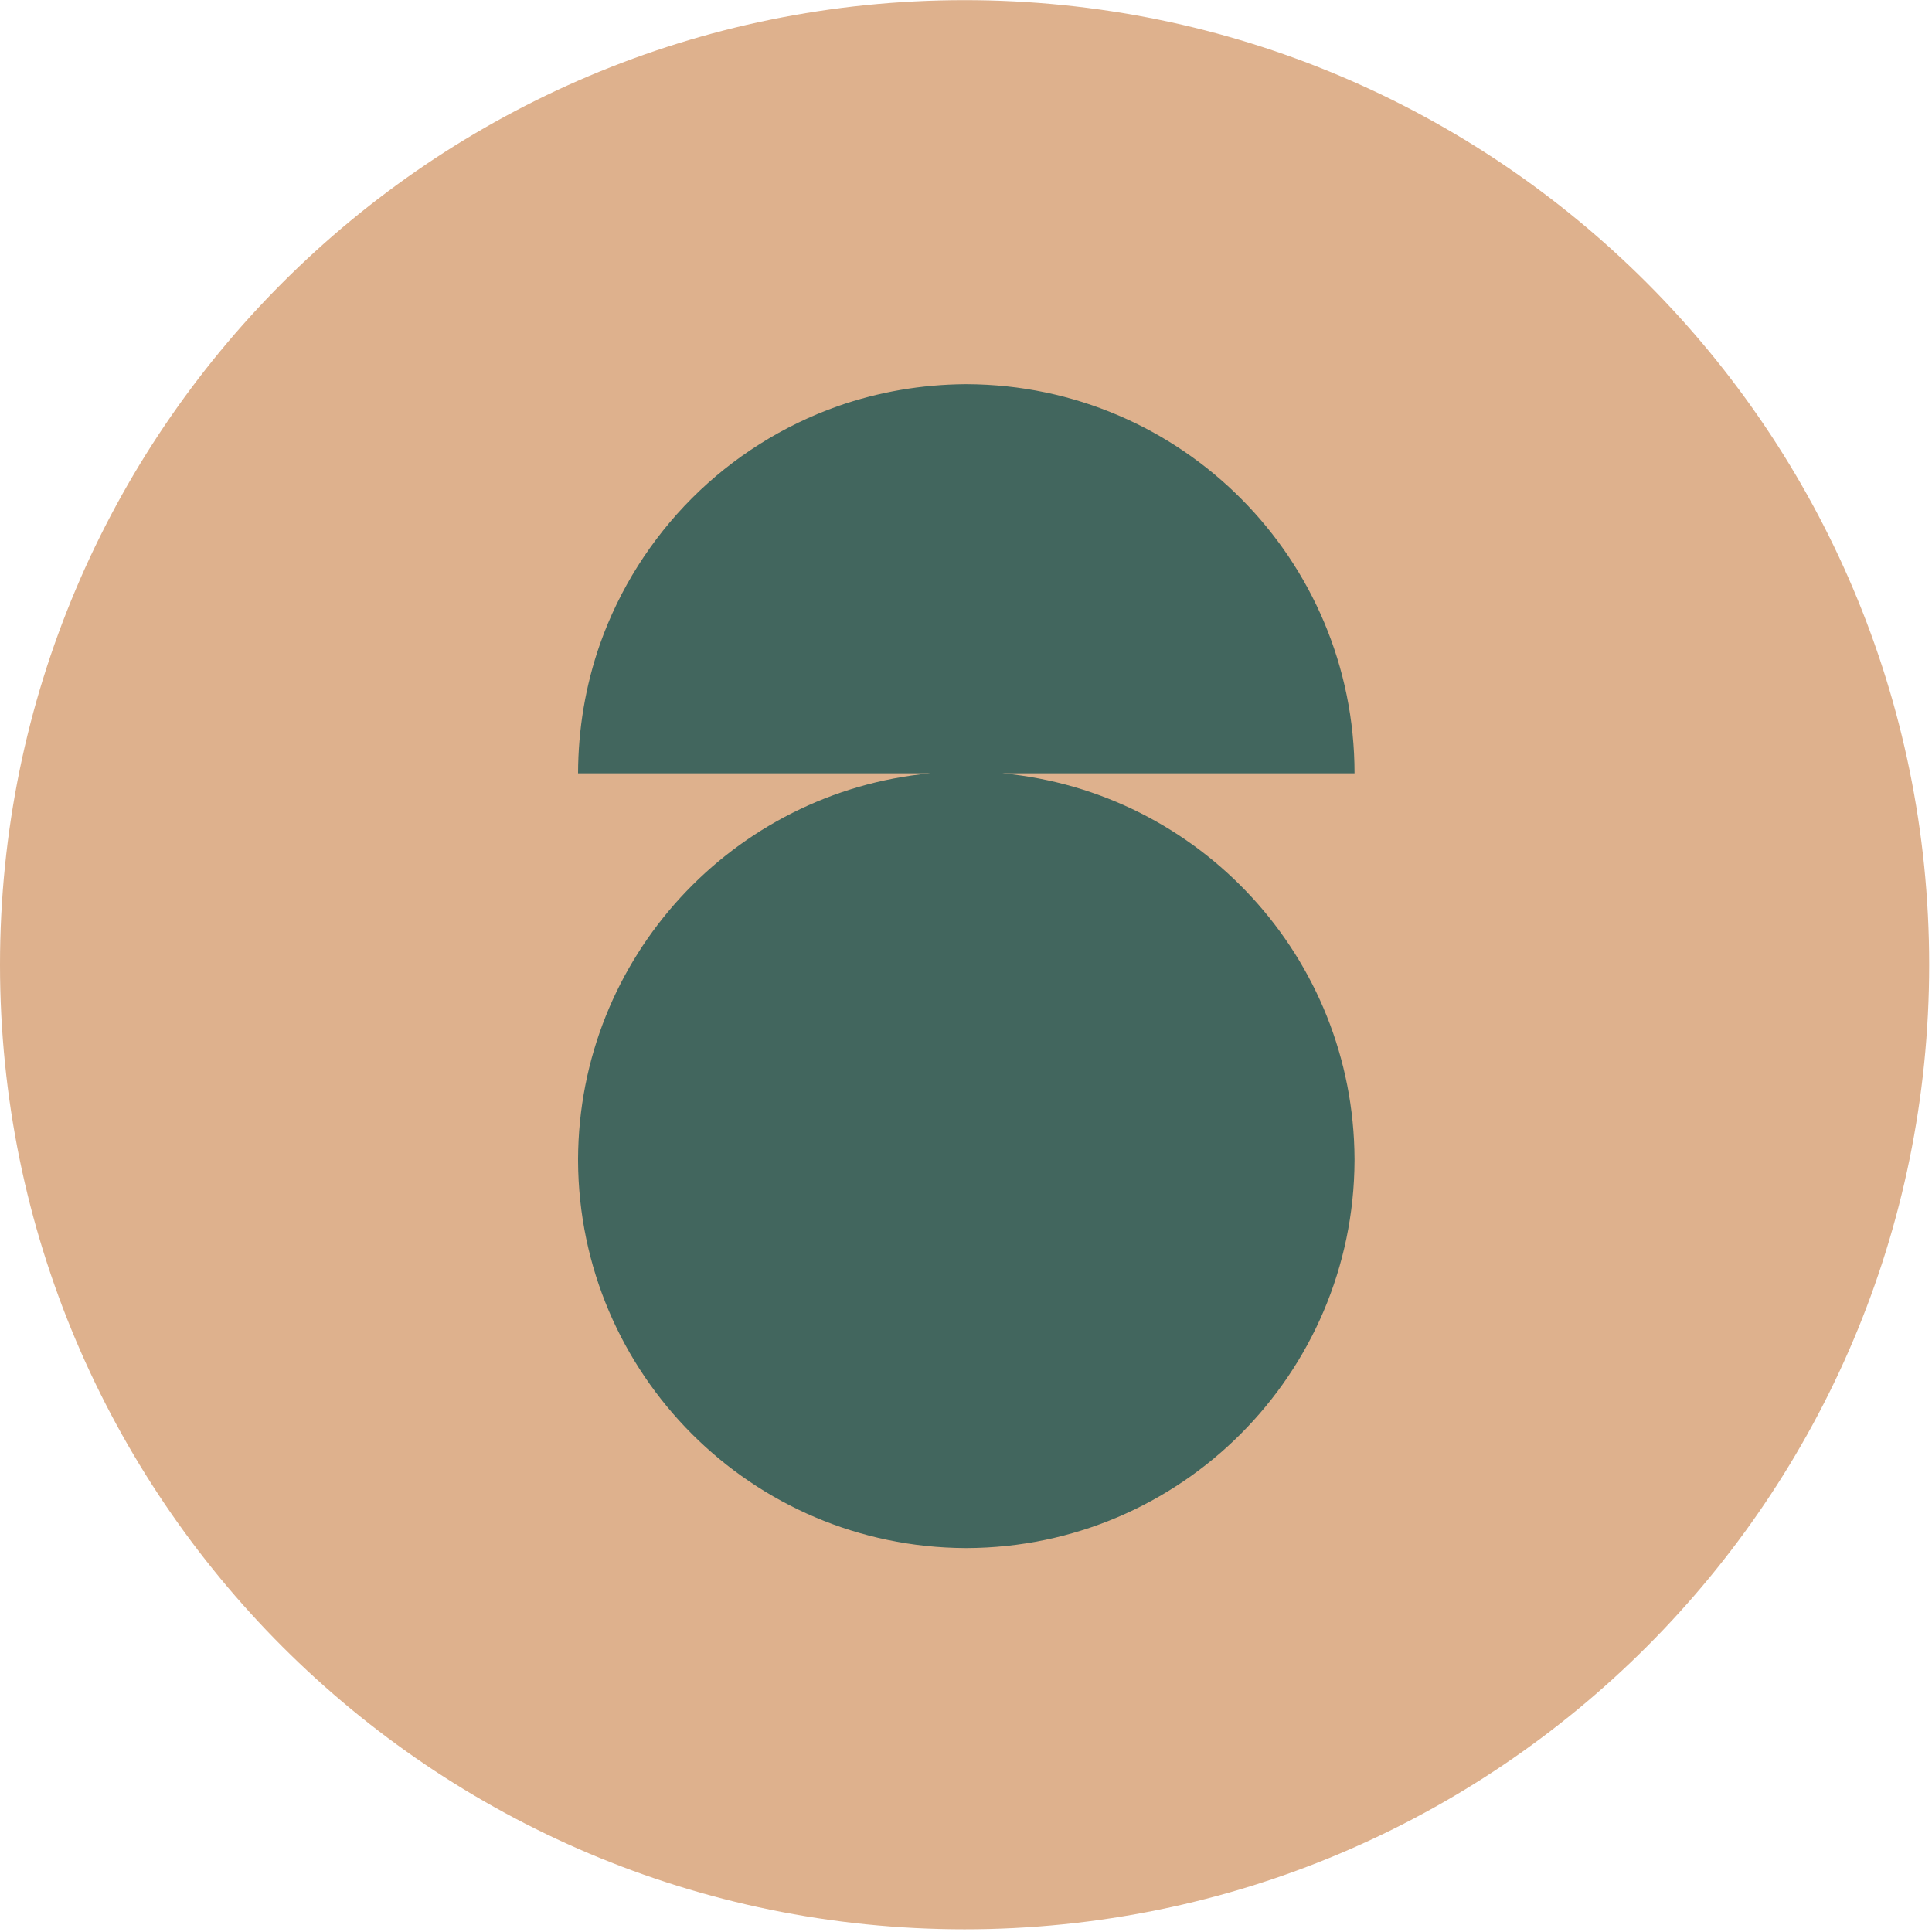
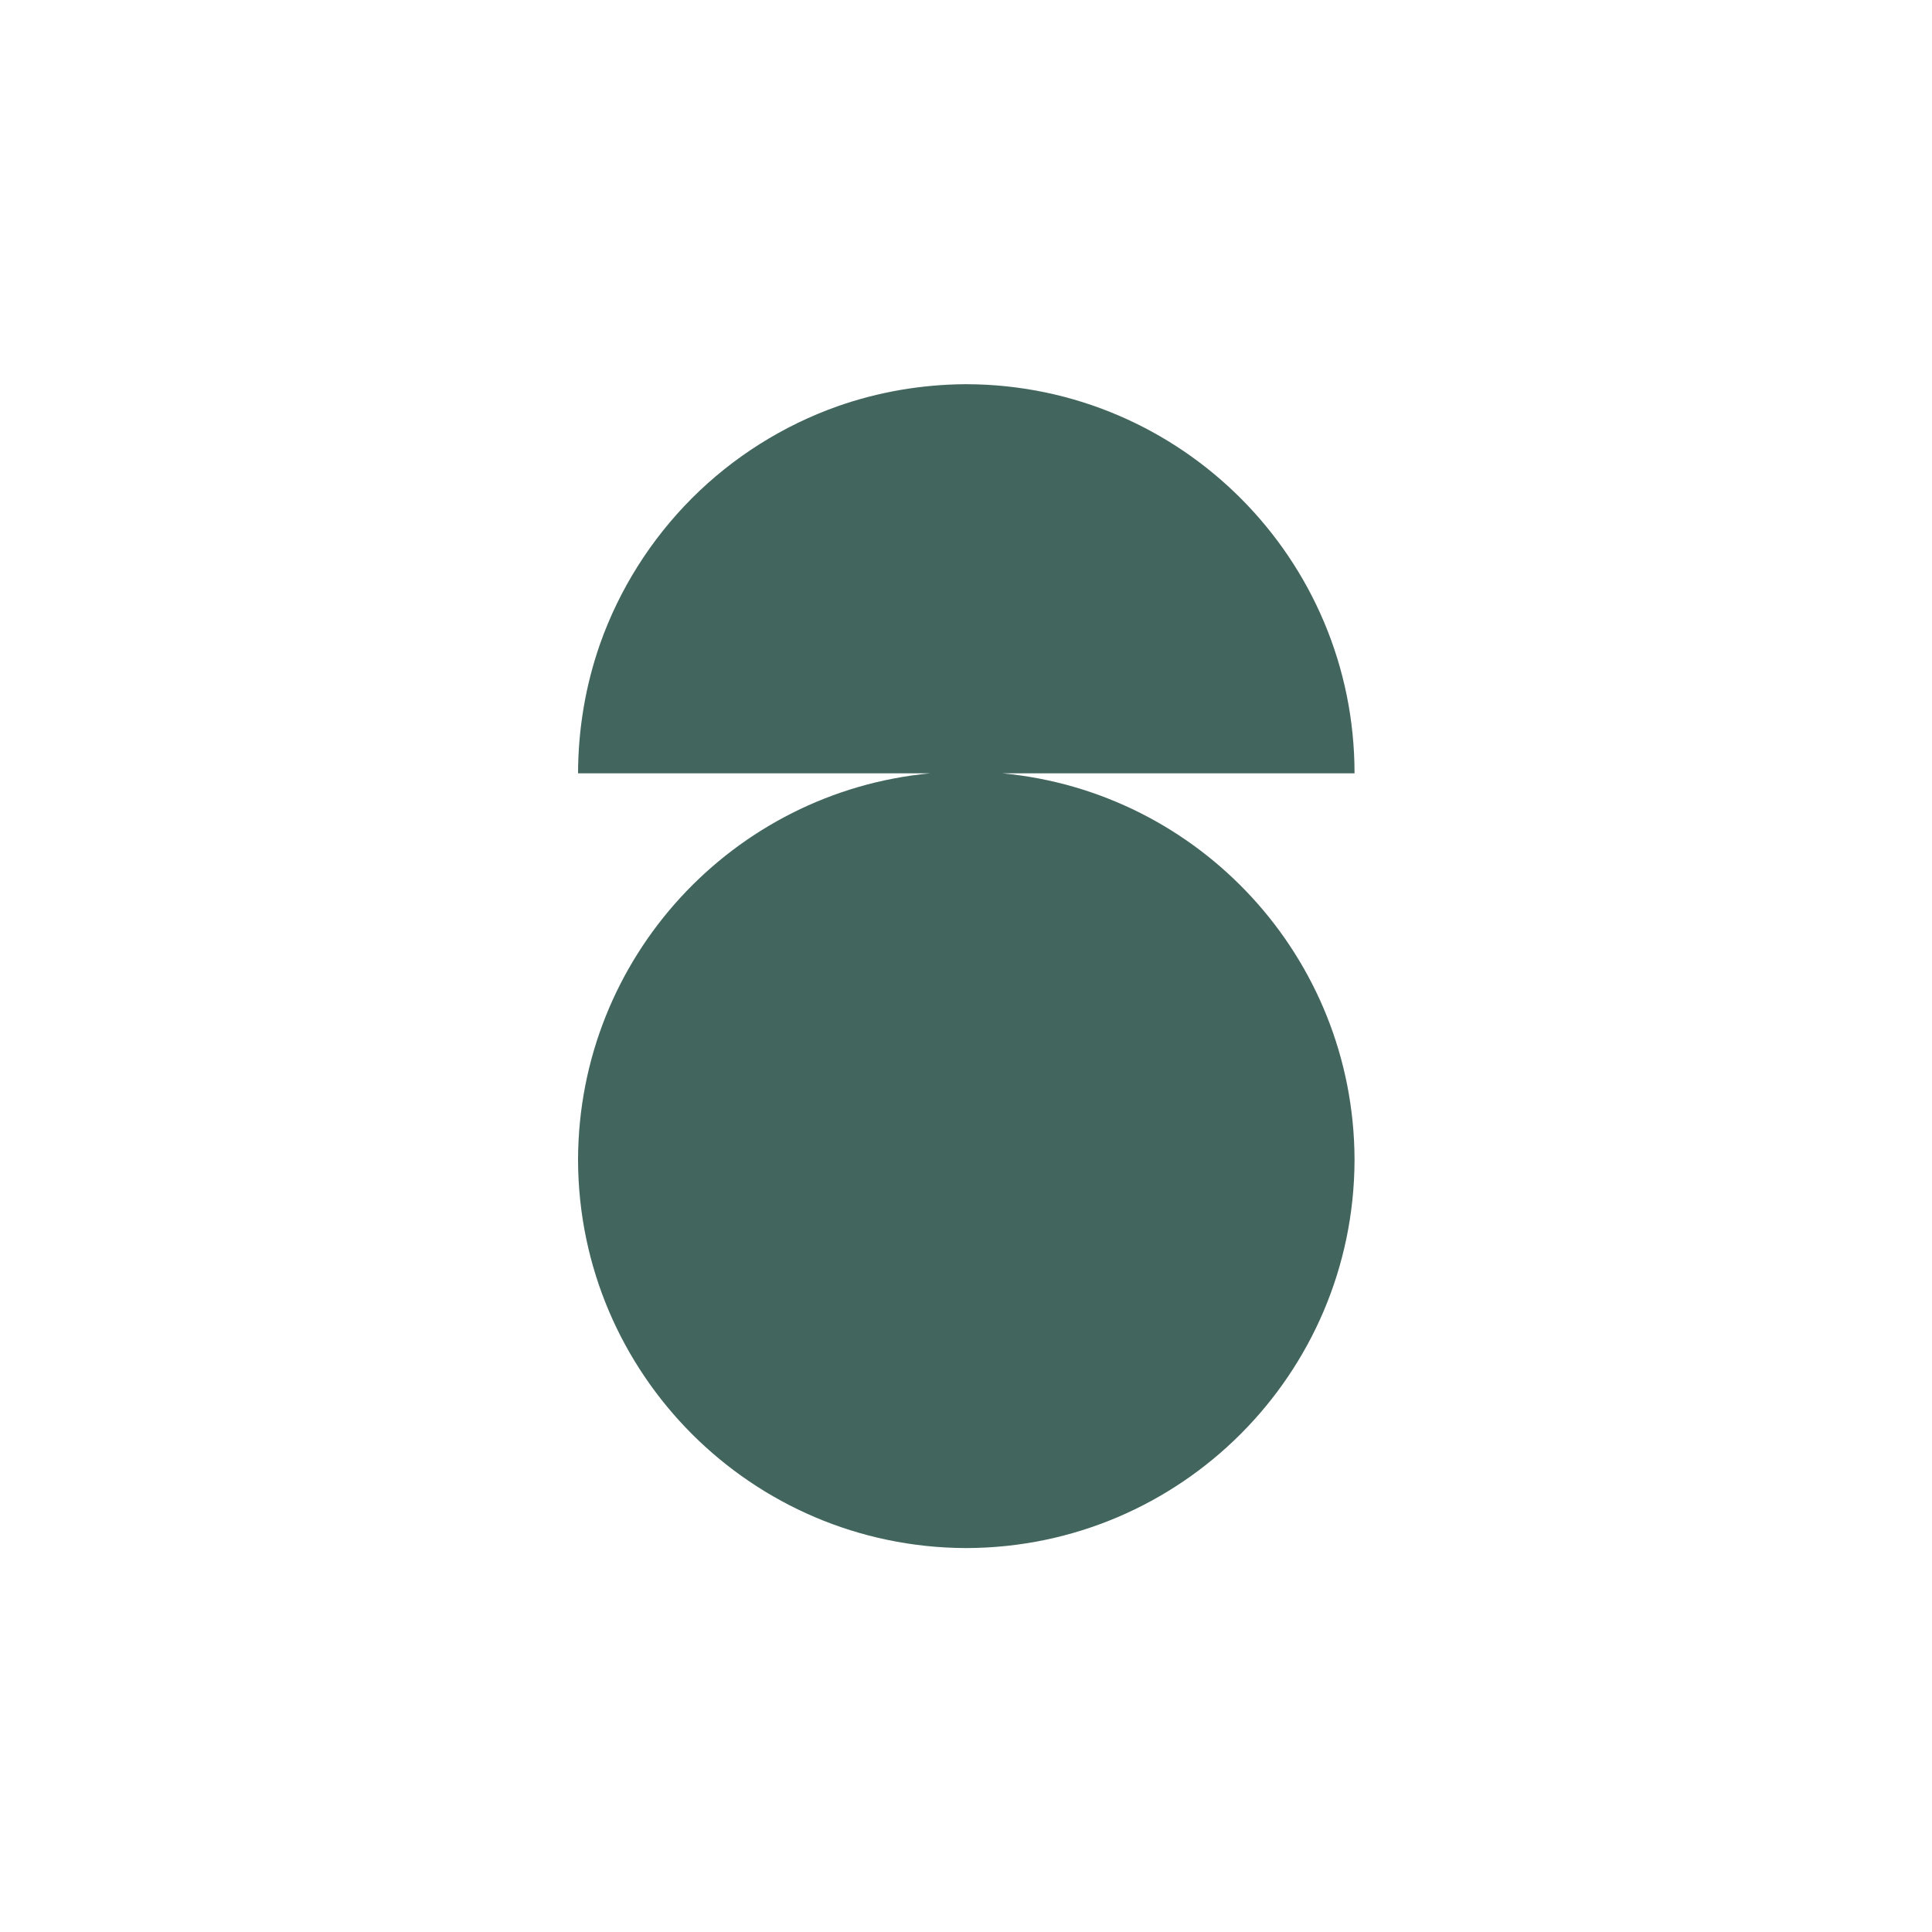
<svg xmlns="http://www.w3.org/2000/svg" width="498" height="498" viewBox="0 0 498 498" fill="none">
-   <path d="M248.636 497.305C385.953 497.305 497.271 385.987 497.271 248.669C497.271 111.352 385.953 0.034 248.636 0.034C111.318 0.034 0 111.352 0 248.669C0 385.987 111.318 497.305 248.636 497.305Z" fill="#DEB18D" />
  <path d="M249.075 99.034H249.3C304.497 99.274 349.15 144.087 349.15 199.333H258.368C309.152 204.1 348.925 246.746 349.15 298.734V298.959V299.184C348.909 354.221 304.337 398.793 249.3 399.034H249.075H248.85C193.813 398.793 149.241 354.221 149 299.184V298.959V298.734C149.225 246.746 188.998 204.1 239.782 199.333H149C149.032 187.986 150.91 176.702 154.666 165.996C159.642 151.888 167.811 138.983 178.373 128.406C188.95 117.829 201.87 109.675 215.963 104.699C226.46 101.008 237.535 99.13 248.658 99.034H248.85H249.075Z" fill="#42665E" />
</svg>